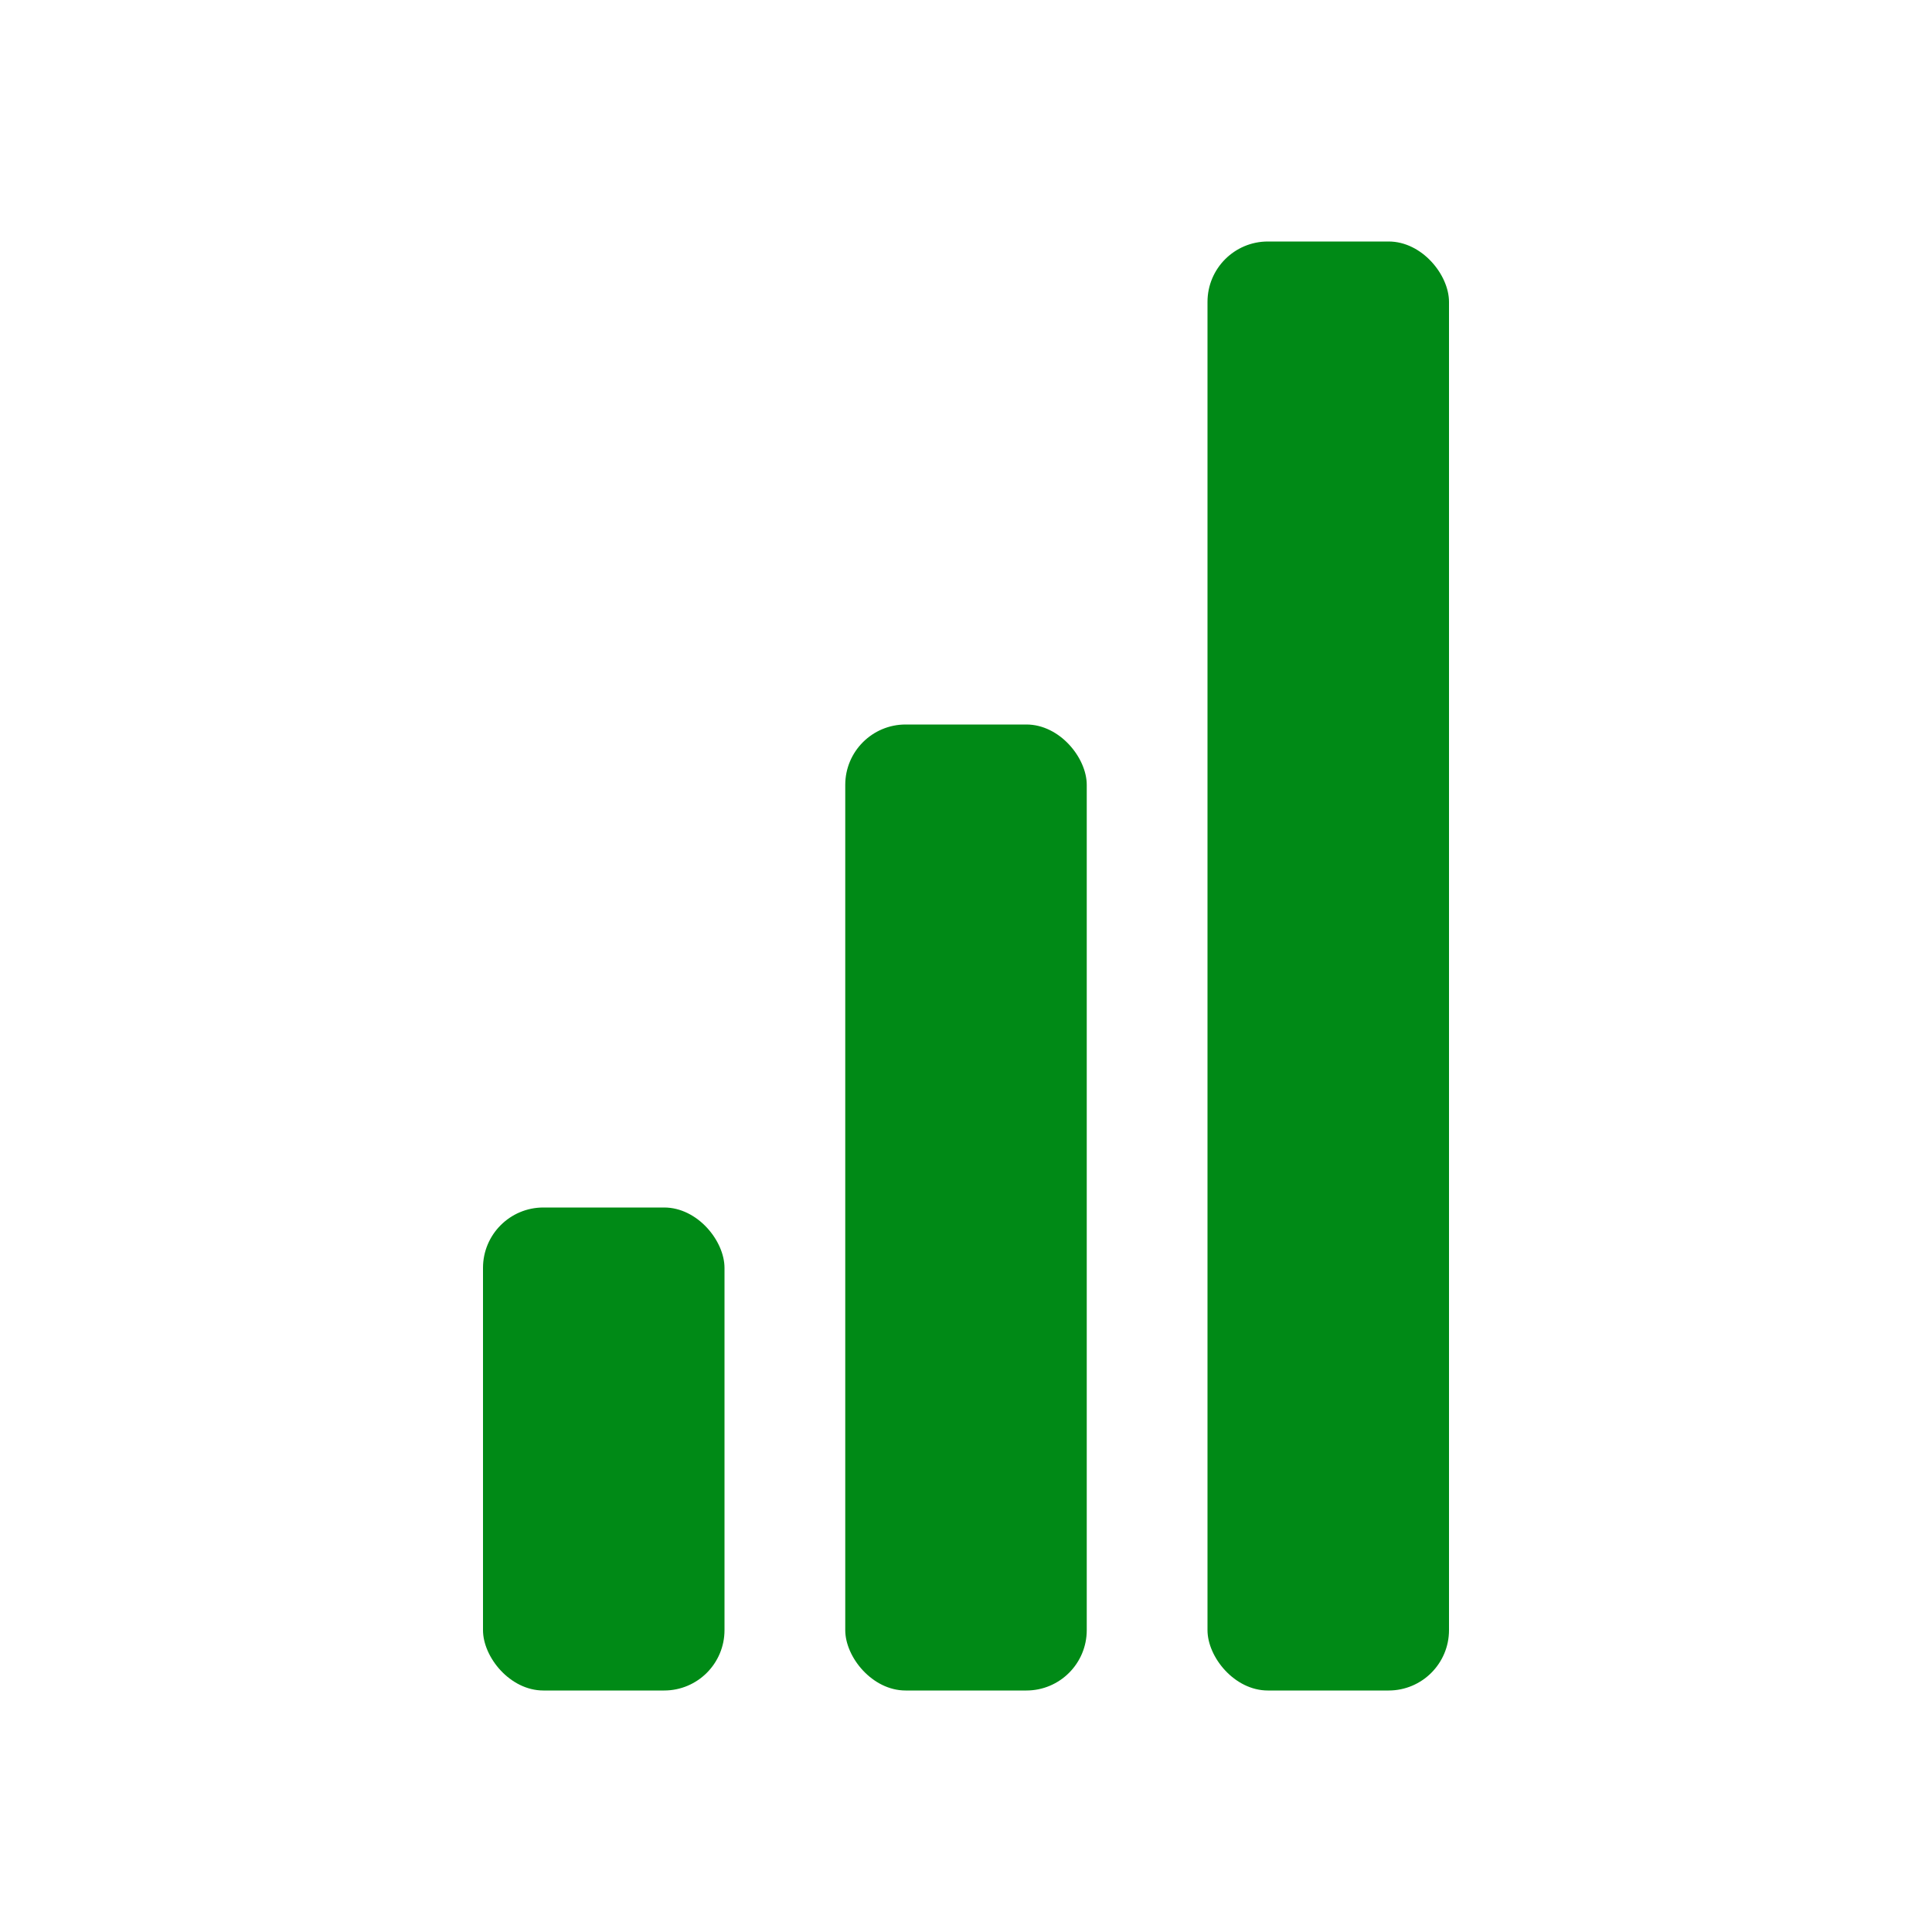
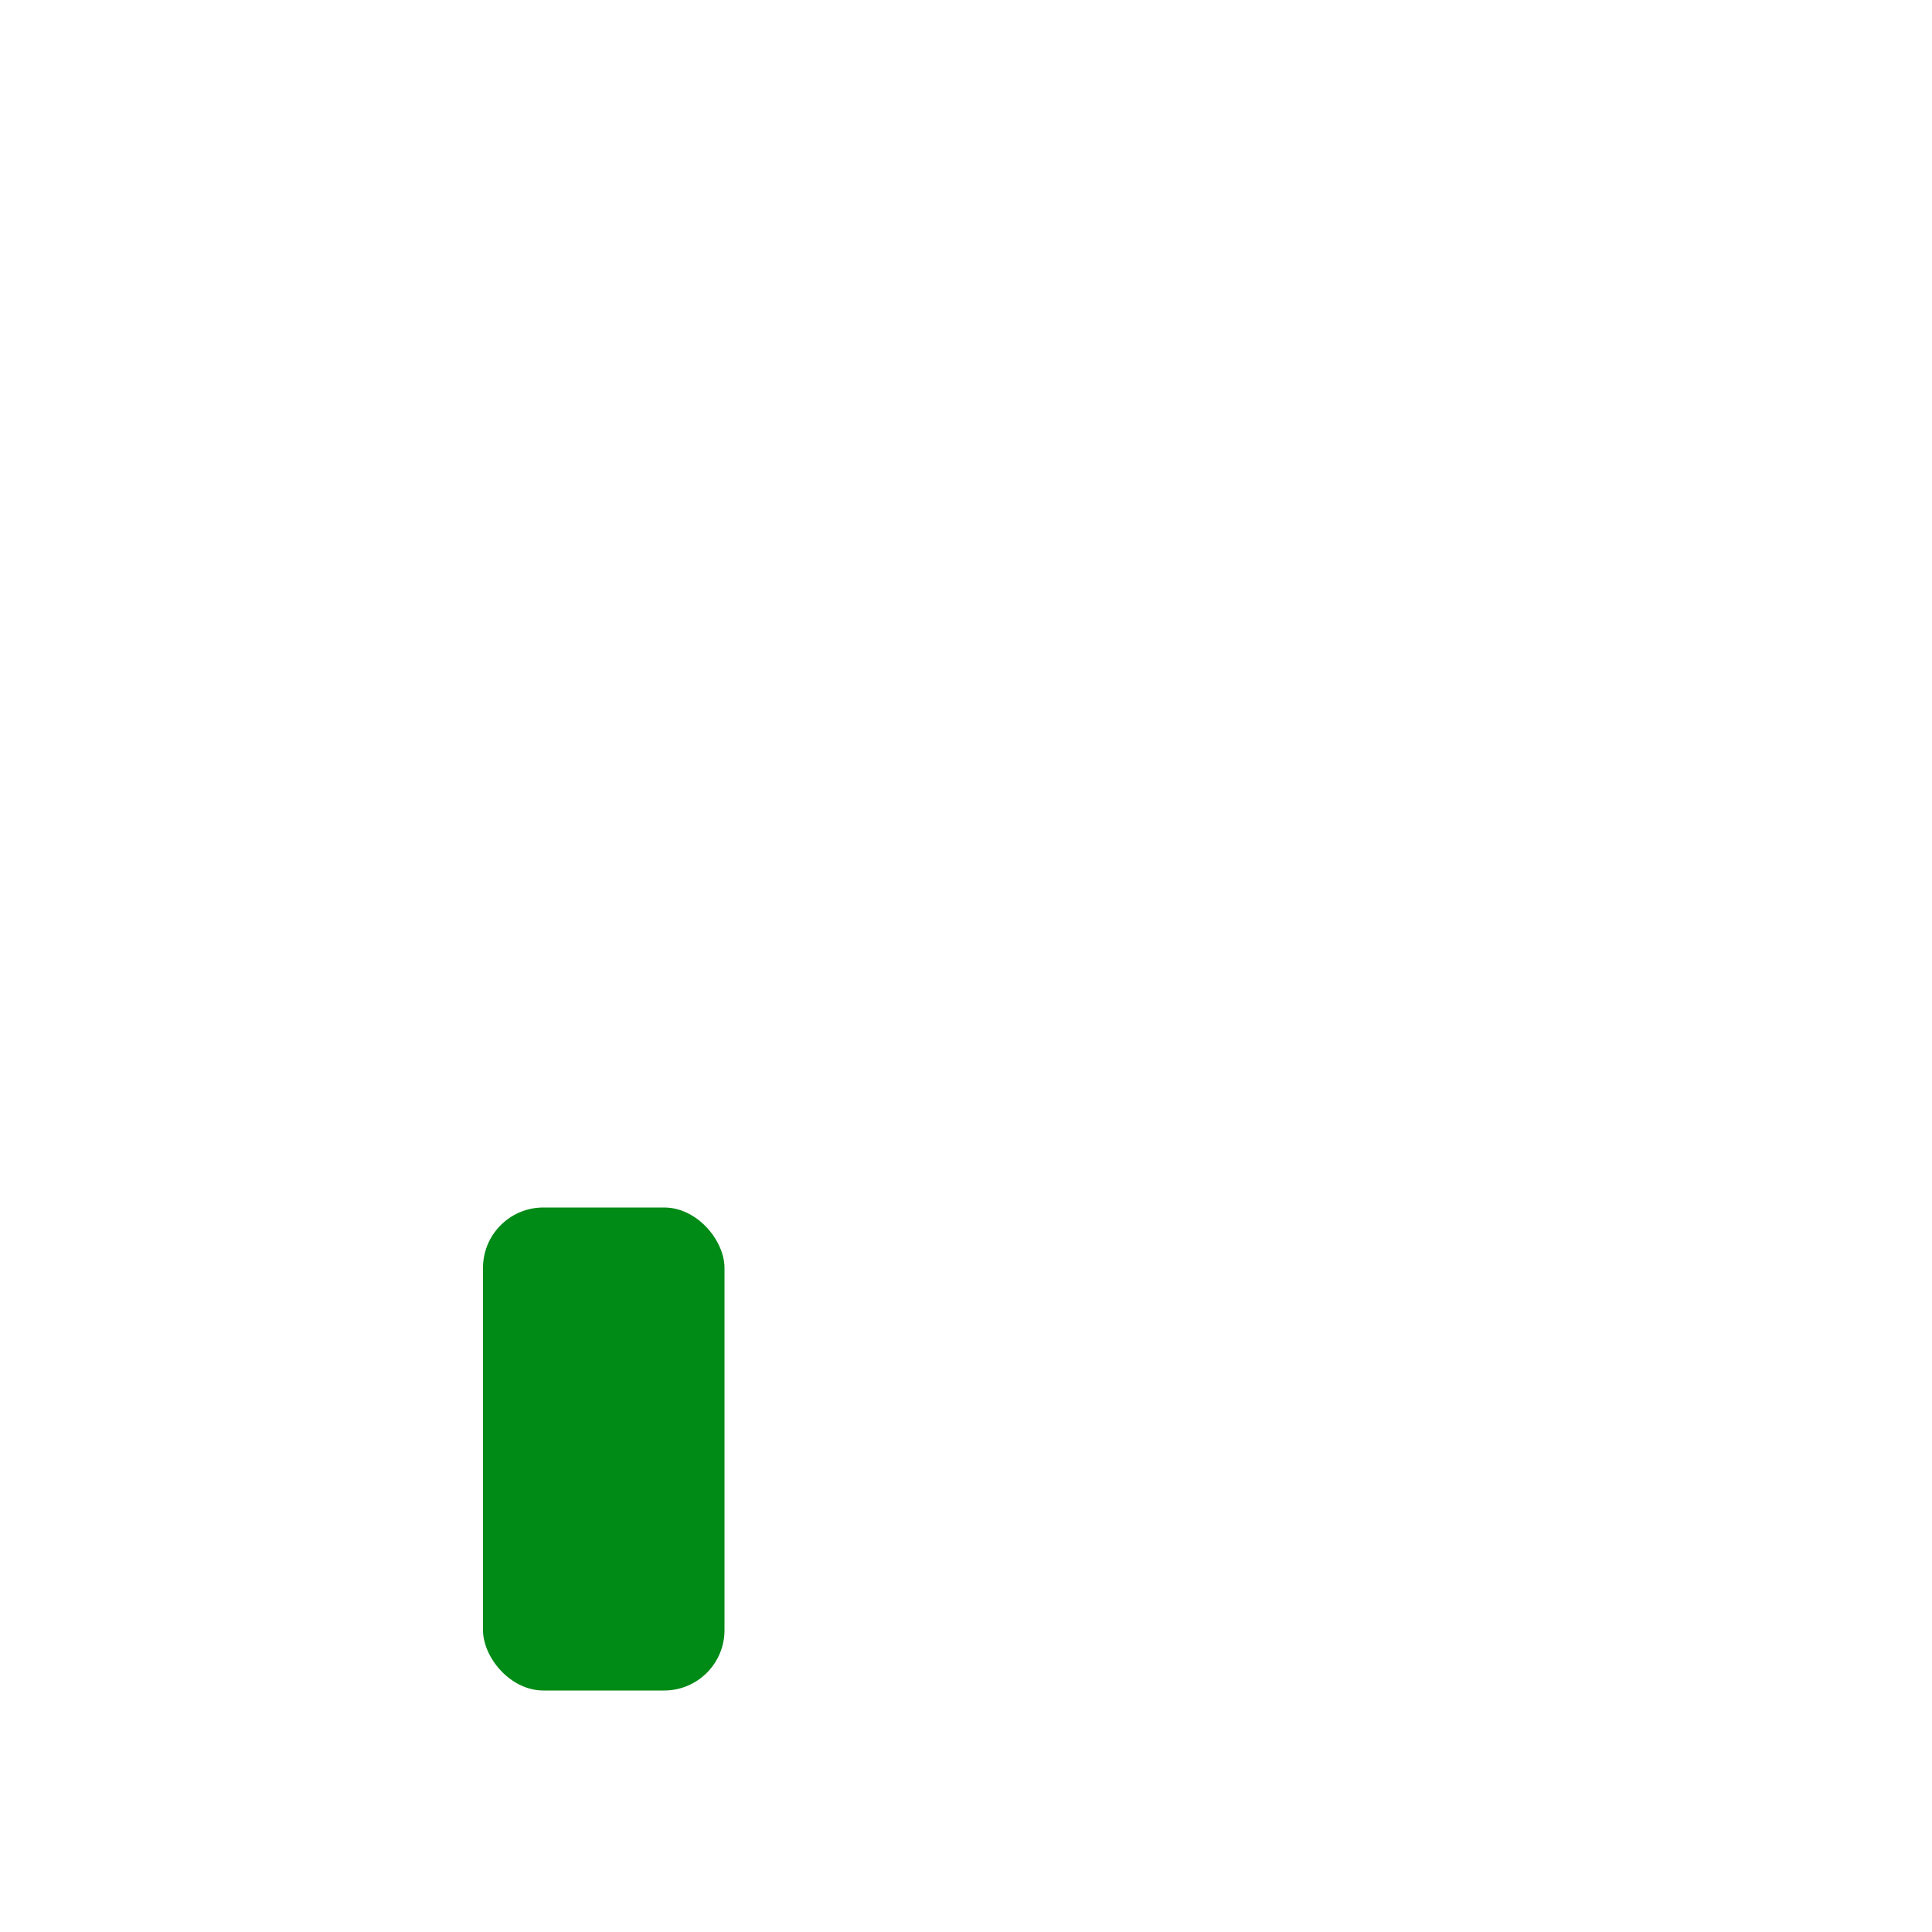
<svg xmlns="http://www.w3.org/2000/svg" width="32" height="32" viewBox="0 0 32 32" fill="none">
-   <rect x="20" y="4" width="4" height="24" rx="1" fill="#008A16" />
-   <rect x="14" y="12" width="4" height="16" rx="1" fill="#008A16" />
  <rect x="8" y="20" width="4" height="8" rx="1" fill="#008A16" />
</svg>